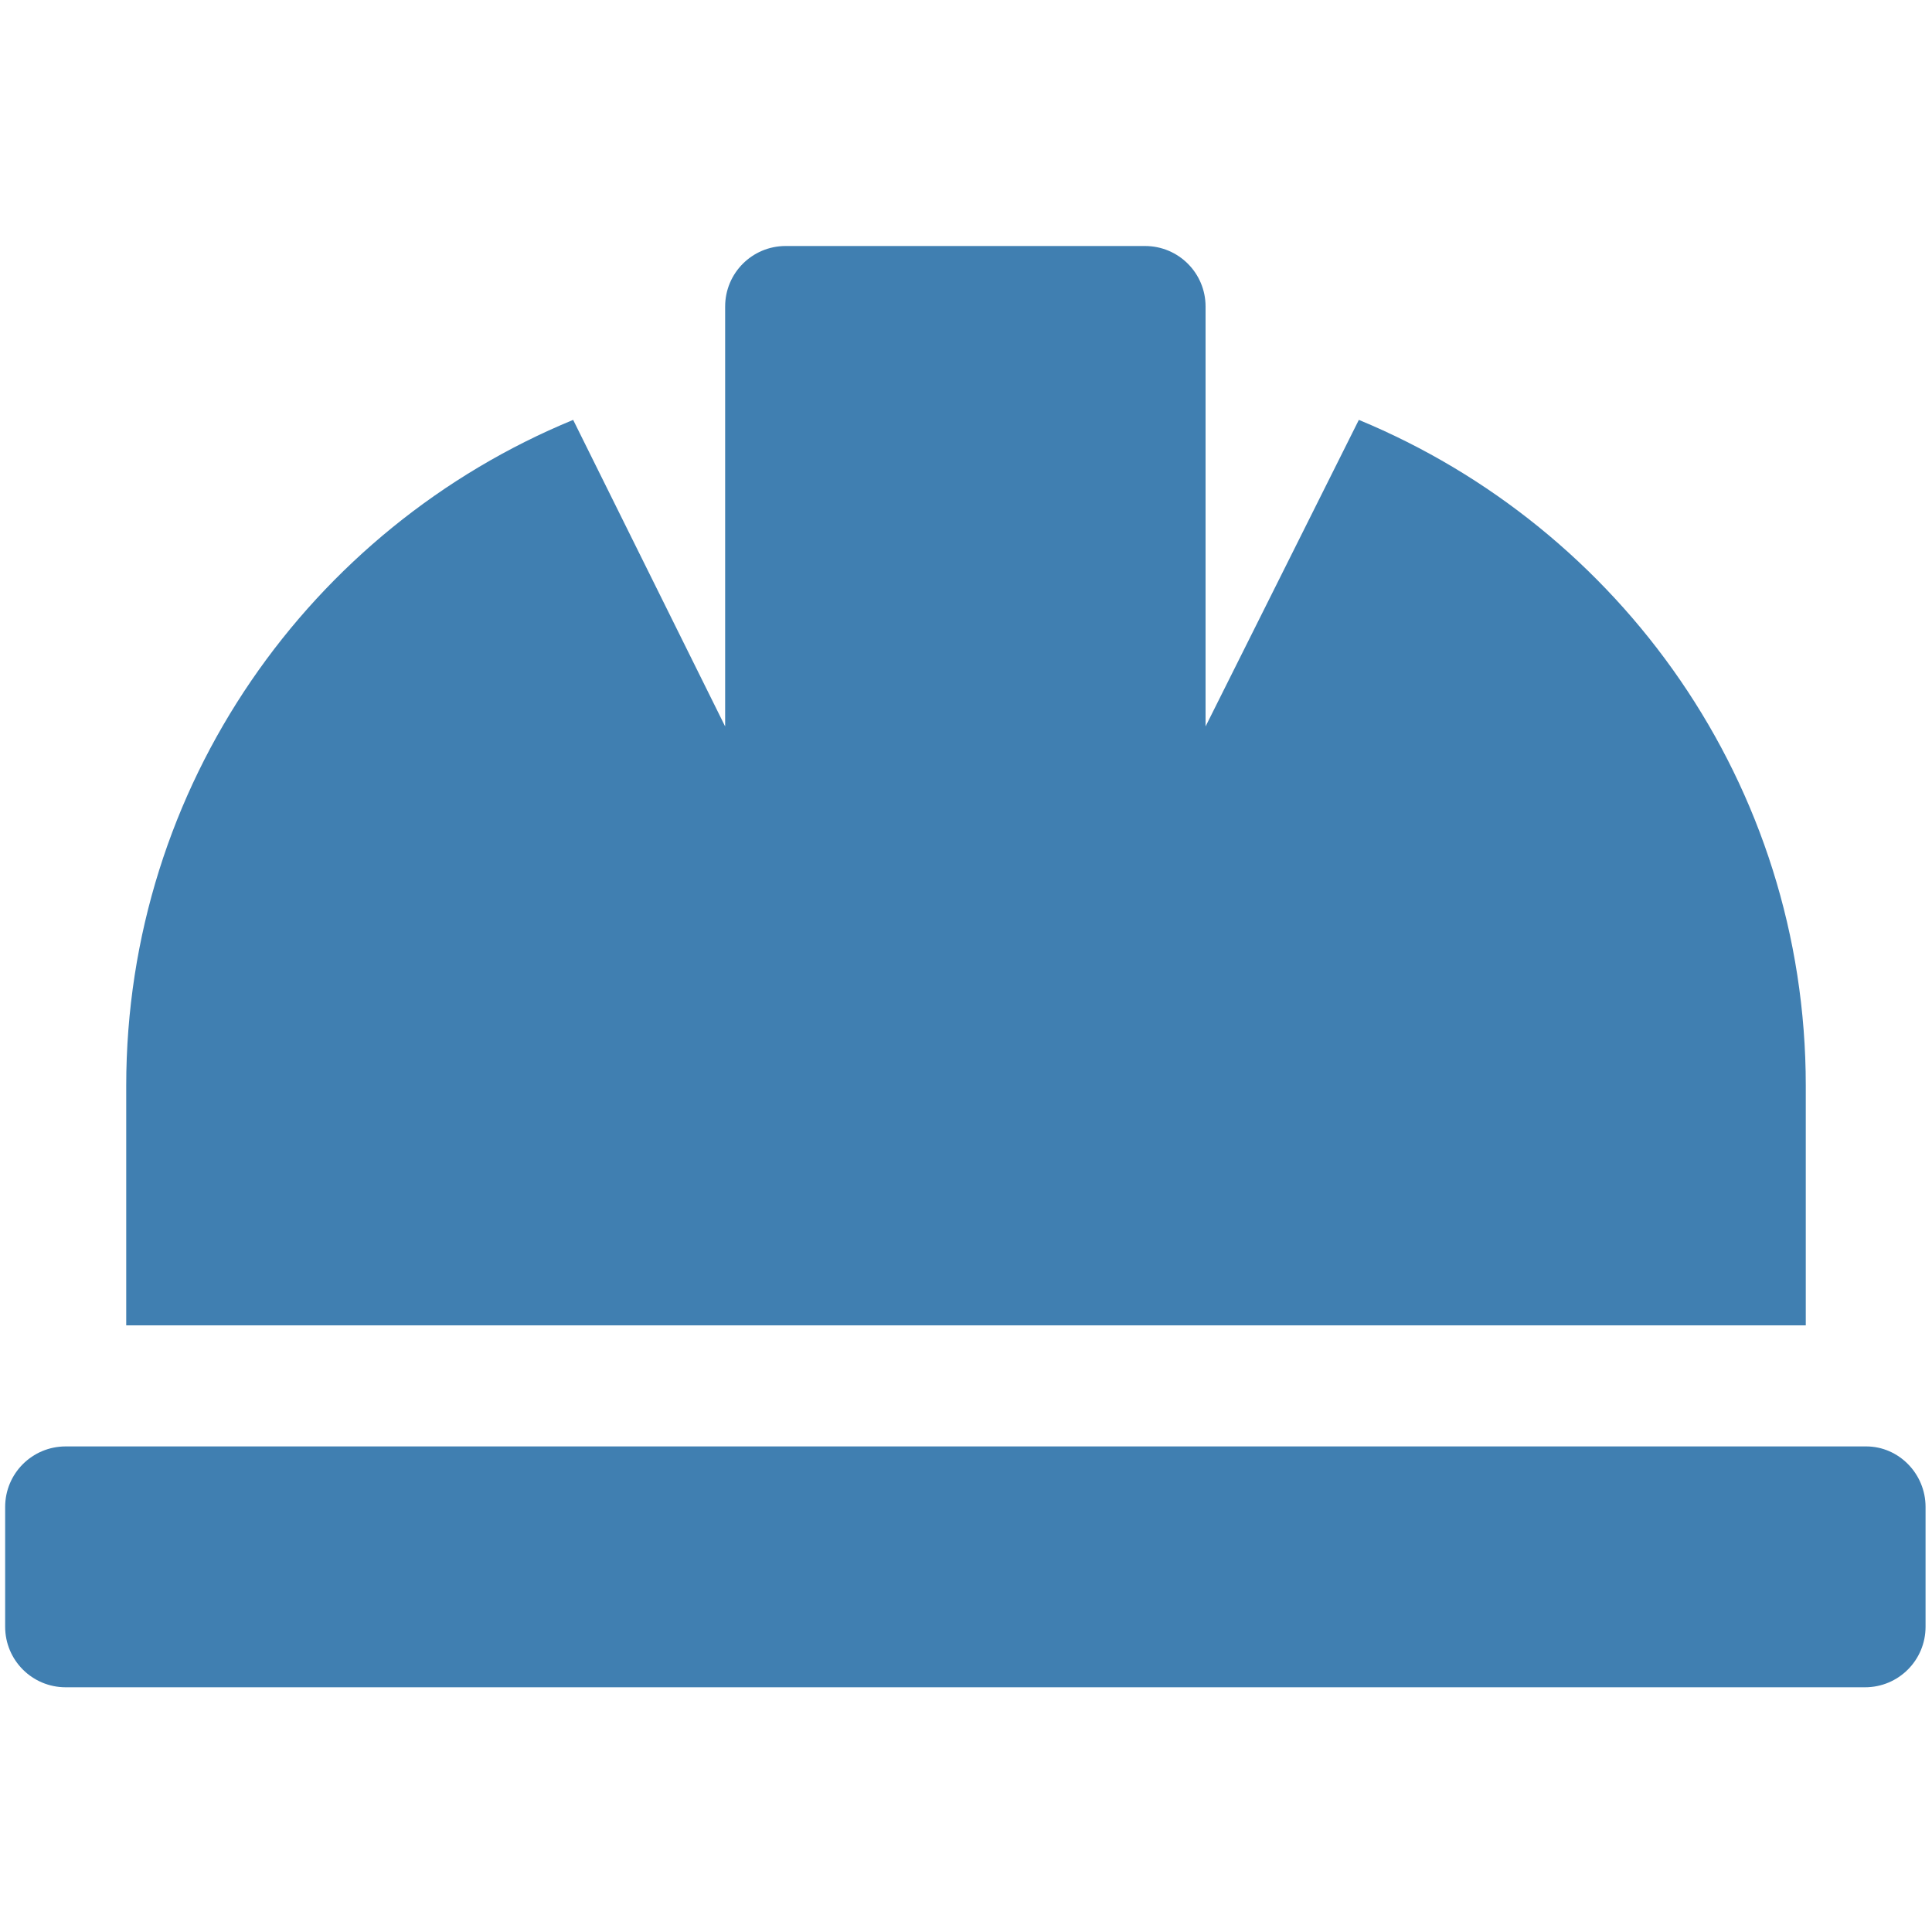
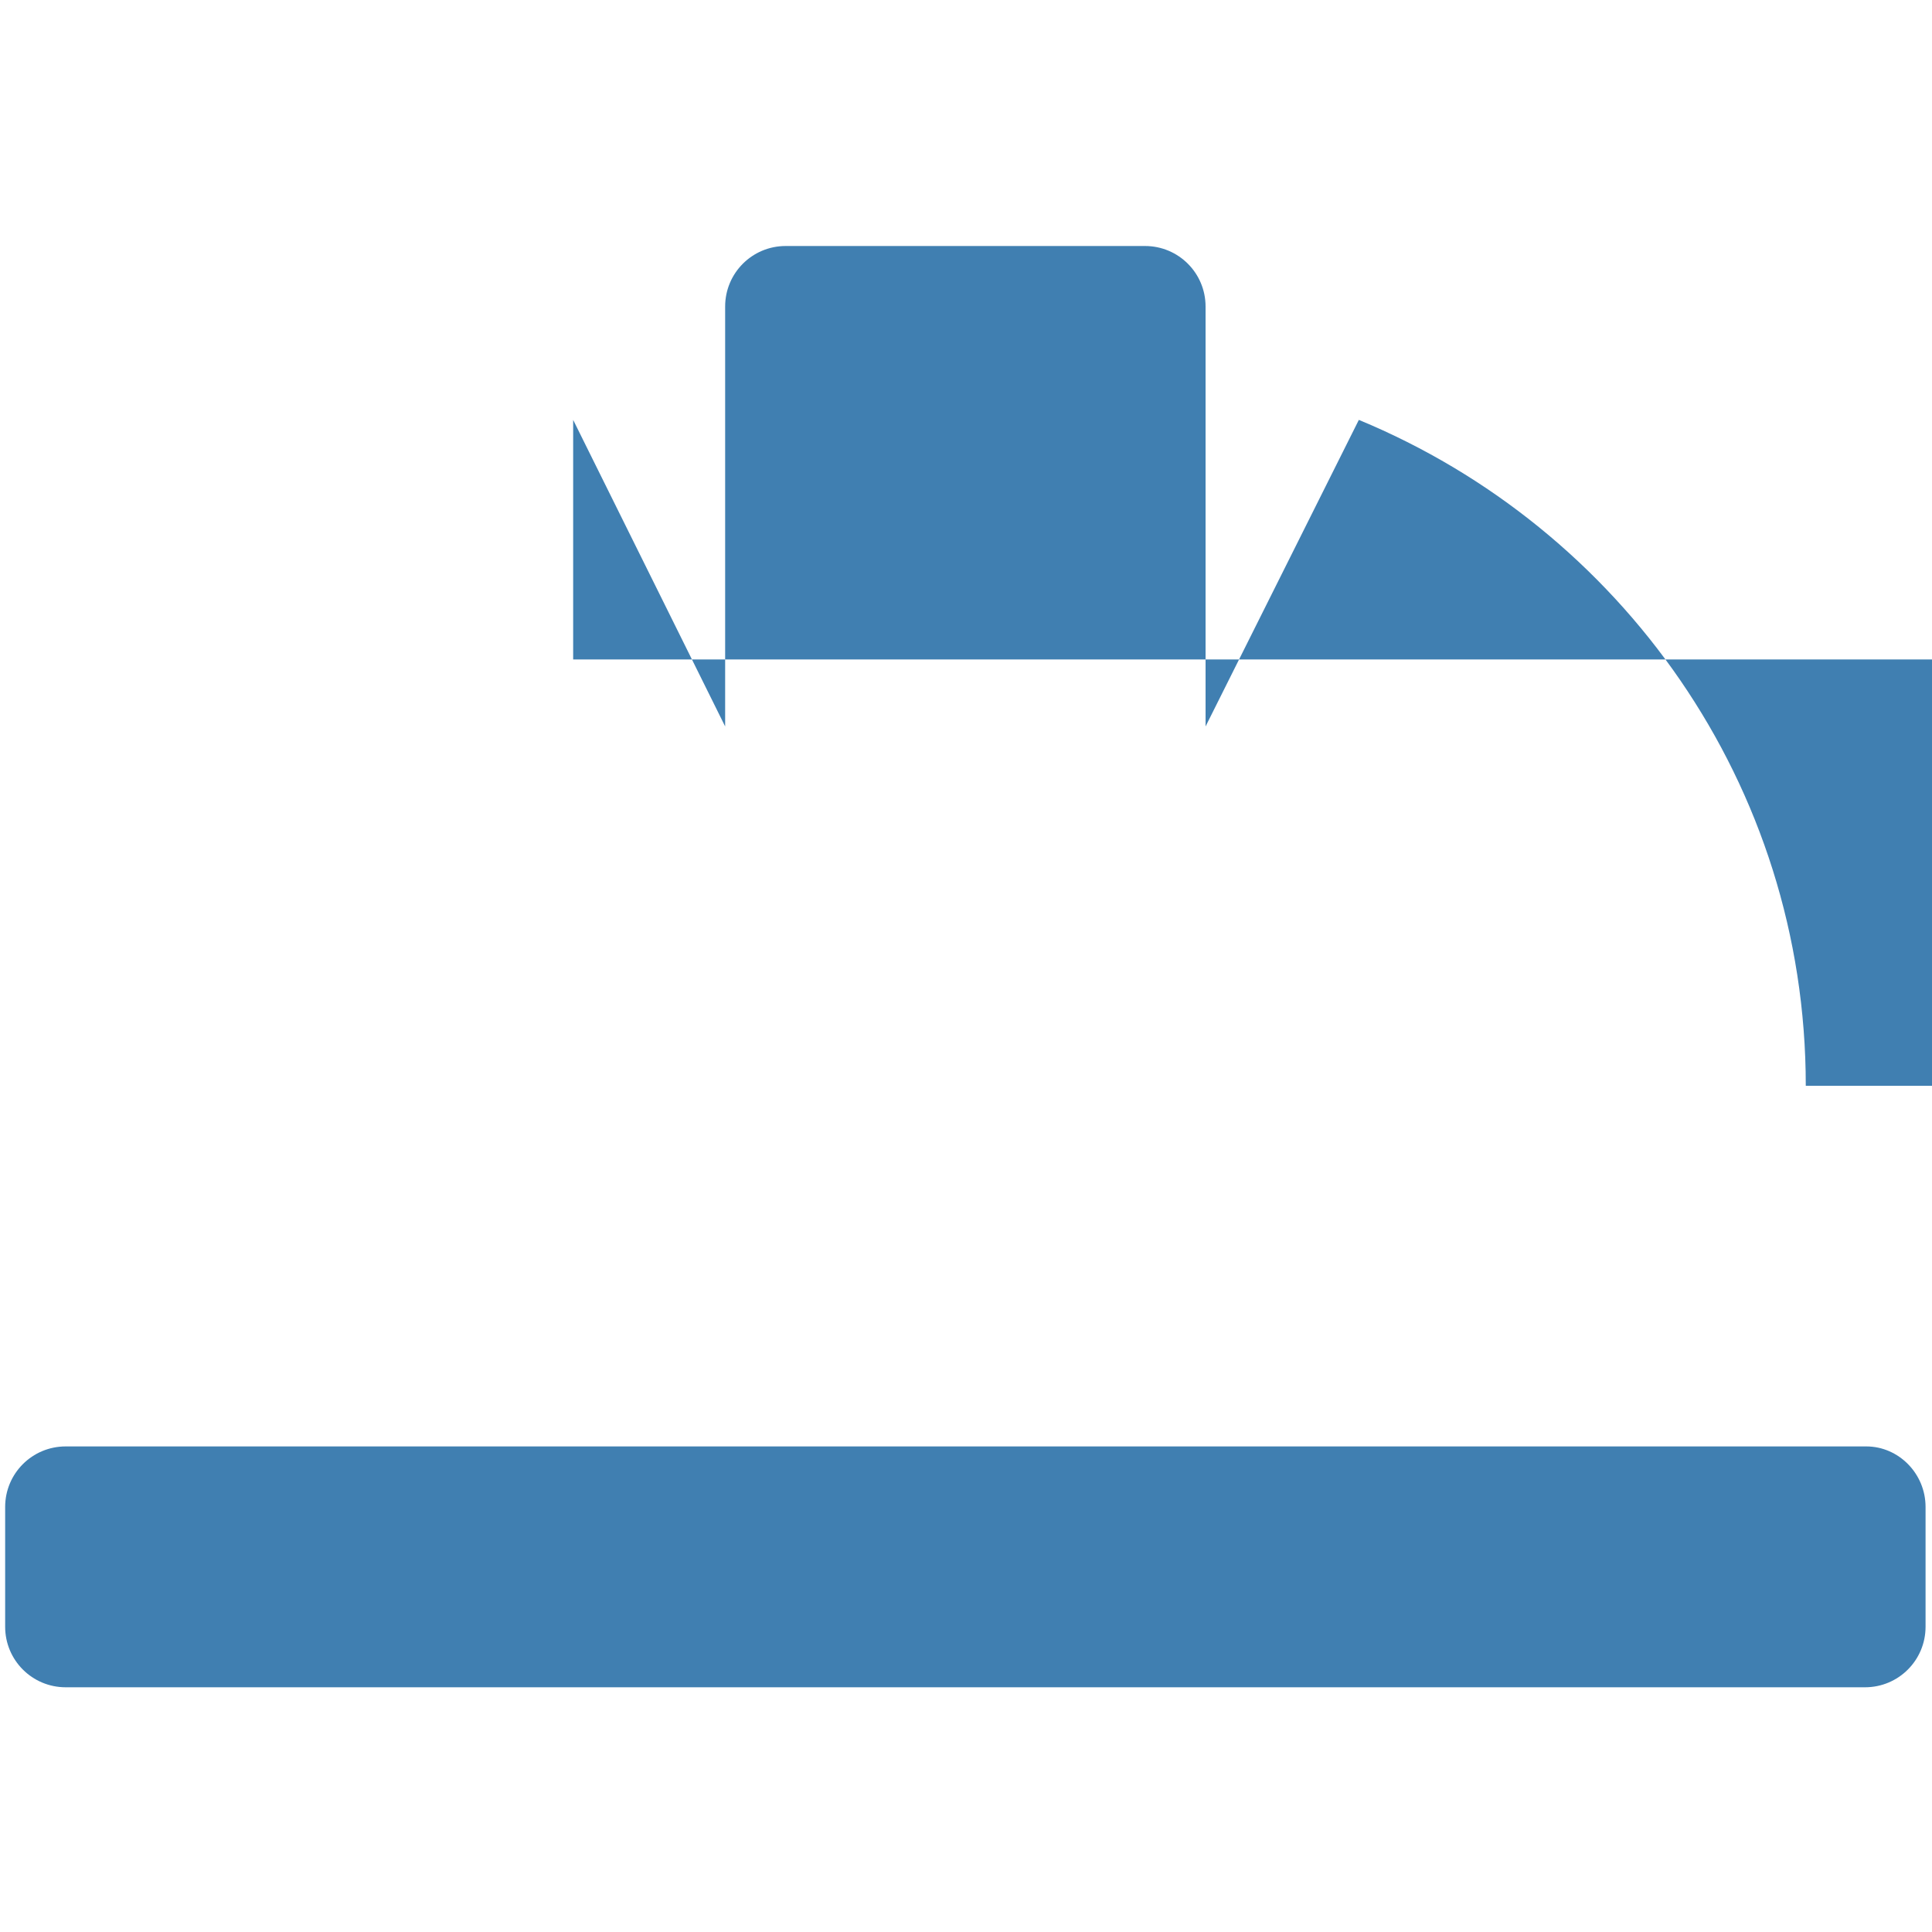
<svg xmlns="http://www.w3.org/2000/svg" version="1.1" id="Layer_1" x="0px" y="0px" viewBox="0 0 150 150" style="enable-background:new 0 0 150 150;" xml:space="preserve">
  <style type="text/css">
	.st0{fill:#407FB1;}
</style>
-   <path class="st0" d="M140.2,84.3c0-23.4-14.4-43.3-34.7-51.7L93.6,56.4V23.8c0-2.6-2.1-4.7-4.7-4.7H61c-2.6,0-4.7,2.1-4.7,4.7v32.6  L44.5,32.6C24.1,41,9.8,61,9.8,84.3v18.6h130.4V84.3z M144.9,112.3H5.1c-2.6,0-4.7,2.1-4.7,4.7v9.3c0,2.6,2.1,4.7,4.7,4.7h139.7  c2.6,0,4.7-2.1,4.7-4.7v-9.3C149.5,114.4,147.4,112.3,144.9,112.3z" />
+   <path class="st0" d="M140.2,84.3c0-23.4-14.4-43.3-34.7-51.7L93.6,56.4V23.8c0-2.6-2.1-4.7-4.7-4.7H61c-2.6,0-4.7,2.1-4.7,4.7v32.6  L44.5,32.6v18.6h130.4V84.3z M144.9,112.3H5.1c-2.6,0-4.7,2.1-4.7,4.7v9.3c0,2.6,2.1,4.7,4.7,4.7h139.7  c2.6,0,4.7-2.1,4.7-4.7v-9.3C149.5,114.4,147.4,112.3,144.9,112.3z" />
</svg>